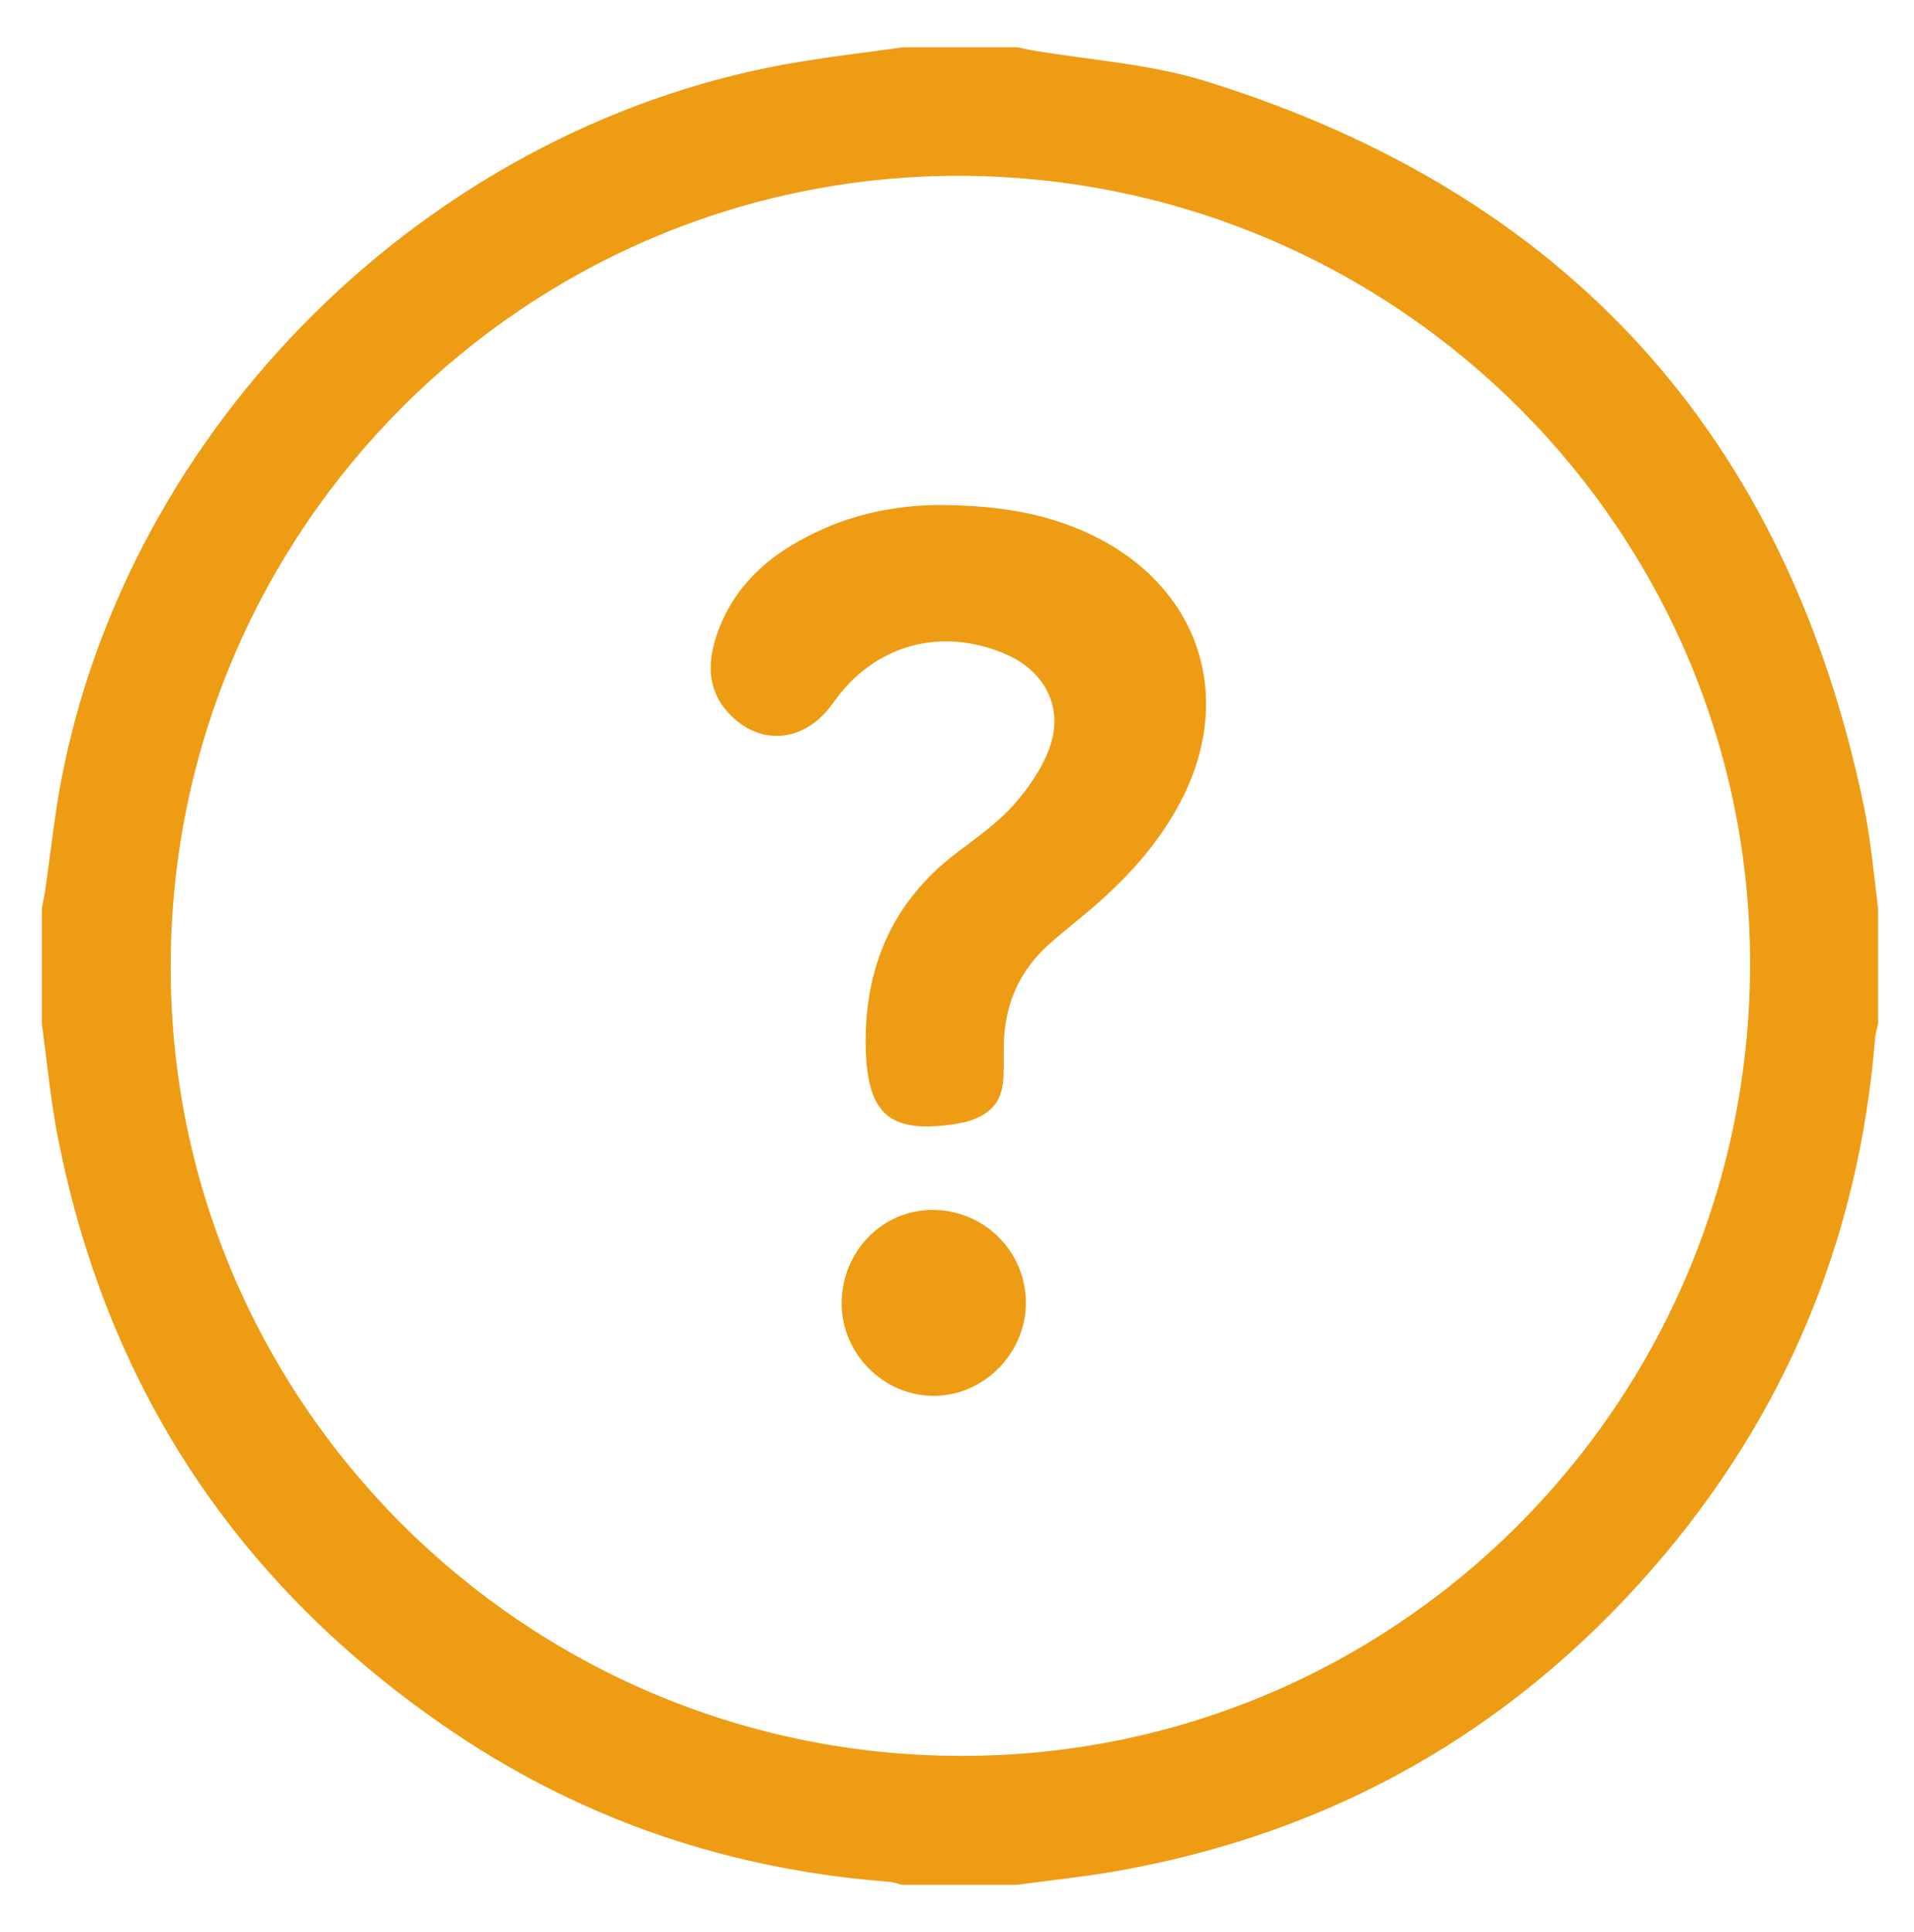
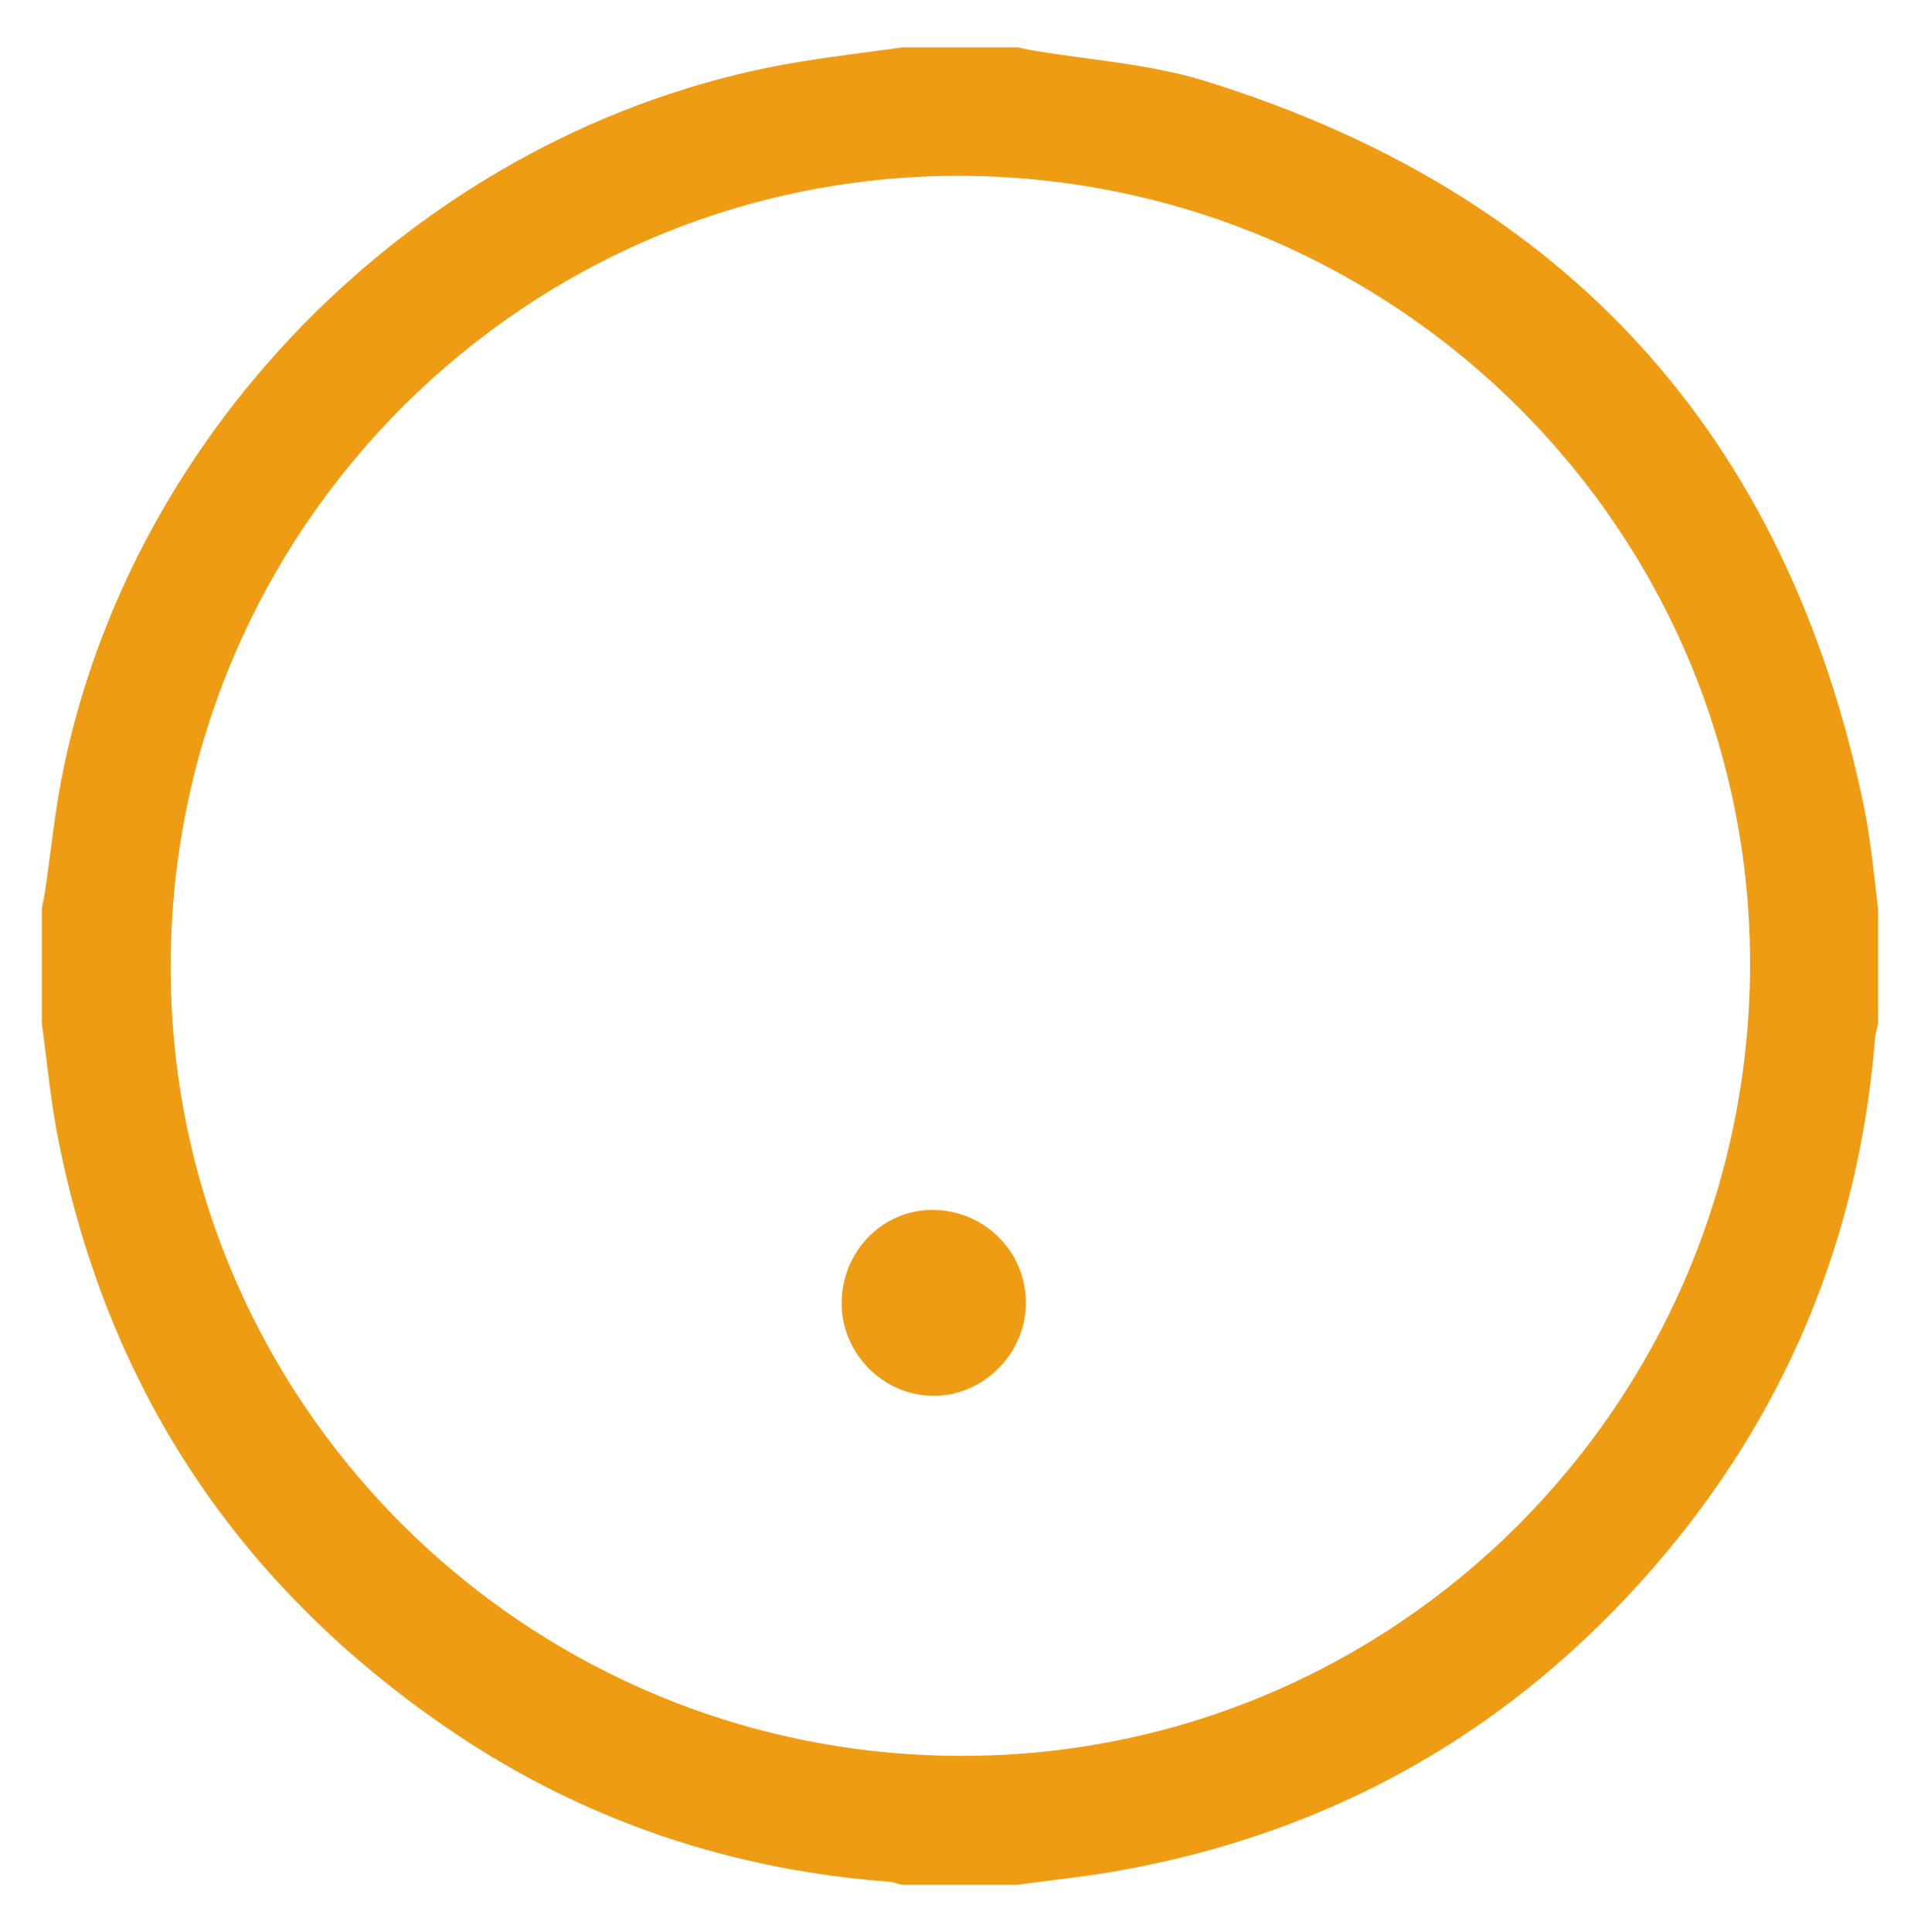
<svg xmlns="http://www.w3.org/2000/svg" version="1.1" id="Layer_1" x="0px" y="0px" viewBox="0 0 453 457.2" style="enable-background:new 0 0 453 457.2;" xml:space="preserve">
  <style type="text/css">
	.st0{fill:#ee9c13;}
</style>
  <g>
    <path class="st0" d="M9.9,242.2c0-9.1,0-18.1,0-27.2c0.2-1.2,0.5-2.5,0.7-3.7c1.5-9.9,2.4-19.9,4.5-29.7   c17.5-84.3,89.3-153.1,174.3-167c8.1-1.3,16.2-2.3,24.3-3.4c9.1,0,18.1,0,27.2,0c1.1,0.2,2.2,0.5,3.3,0.7   c13.6,2.3,27.7,3.2,40.8,7.2C370.7,45.6,423,103,441.2,191.1c1.6,7.9,2.3,15.9,3.3,23.9c0,9.1,0,18.1,0,27.2   c-0.2,1.1-0.6,2.2-0.7,3.3c-3.8,47.6-21.3,89.6-52.6,125.6c-33.7,38.7-76,62.6-126.6,71.6c-7.9,1.4-15.9,2.2-23.9,3.3   c-9.1,0-18.1,0-27.2,0c-0.9-0.2-1.9-0.6-2.8-0.7c-37.4-2.8-72-14.3-103.1-35.2c-51.4-34.6-83.1-82.5-94.4-143.6   C11.8,258.4,11,250.3,9.9,242.2z M40.4,228.2c-0.4,103,83.3,187,186.7,187.3c102.9,0.3,186.5-83,187.1-186.4   c0.6-102.9-83-186.9-186.5-187.5C124.8,41.2,40.7,124.8,40.4,228.2z" />
-     <path class="st0" d="M222.5,119.5c13.7,0.1,25,1.9,35.7,7c25.7,12.2,34.4,38.6,21,63.6c-5.9,11.1-14.5,19.8-24.1,27.6   c-2.4,2-4.8,3.9-7.1,6c-6.7,6.1-10.1,13.8-10.4,22.9c-0.1,2.7,0,5.4-0.1,8.1c-0.2,5.5-2.5,8.6-7.7,10.4c-1.1,0.4-2.2,0.6-3.3,0.8   c-15.8,2.5-21.2-2-21.6-17.9c-0.4-18.9,6.2-34.5,21.4-46.1c4.6-3.5,9.5-6.9,13.3-11.1c3.7-4.1,7.1-9,8.9-14.1   c3.3-9.5-1.4-18.1-10.7-22c-15.3-6.5-31.1-2-40.6,11.6c-6.6,9.4-17.2,10.5-24.7,2.5c-4.8-5.1-5.1-11.2-3.2-17.5   c4.1-13.2,13.8-21,25.9-26.3C204.5,120.9,214.4,119.5,222.5,119.5z" />
    <path class="st0" d="M242.8,308.1c0.1,12.1-10,22.3-22,22.2c-11.7-0.1-21.5-9.9-21.6-21.7c-0.1-12.2,9.4-22.2,21.3-22.3   C232.7,286.2,242.7,295.9,242.8,308.1z" />
  </g>
</svg>